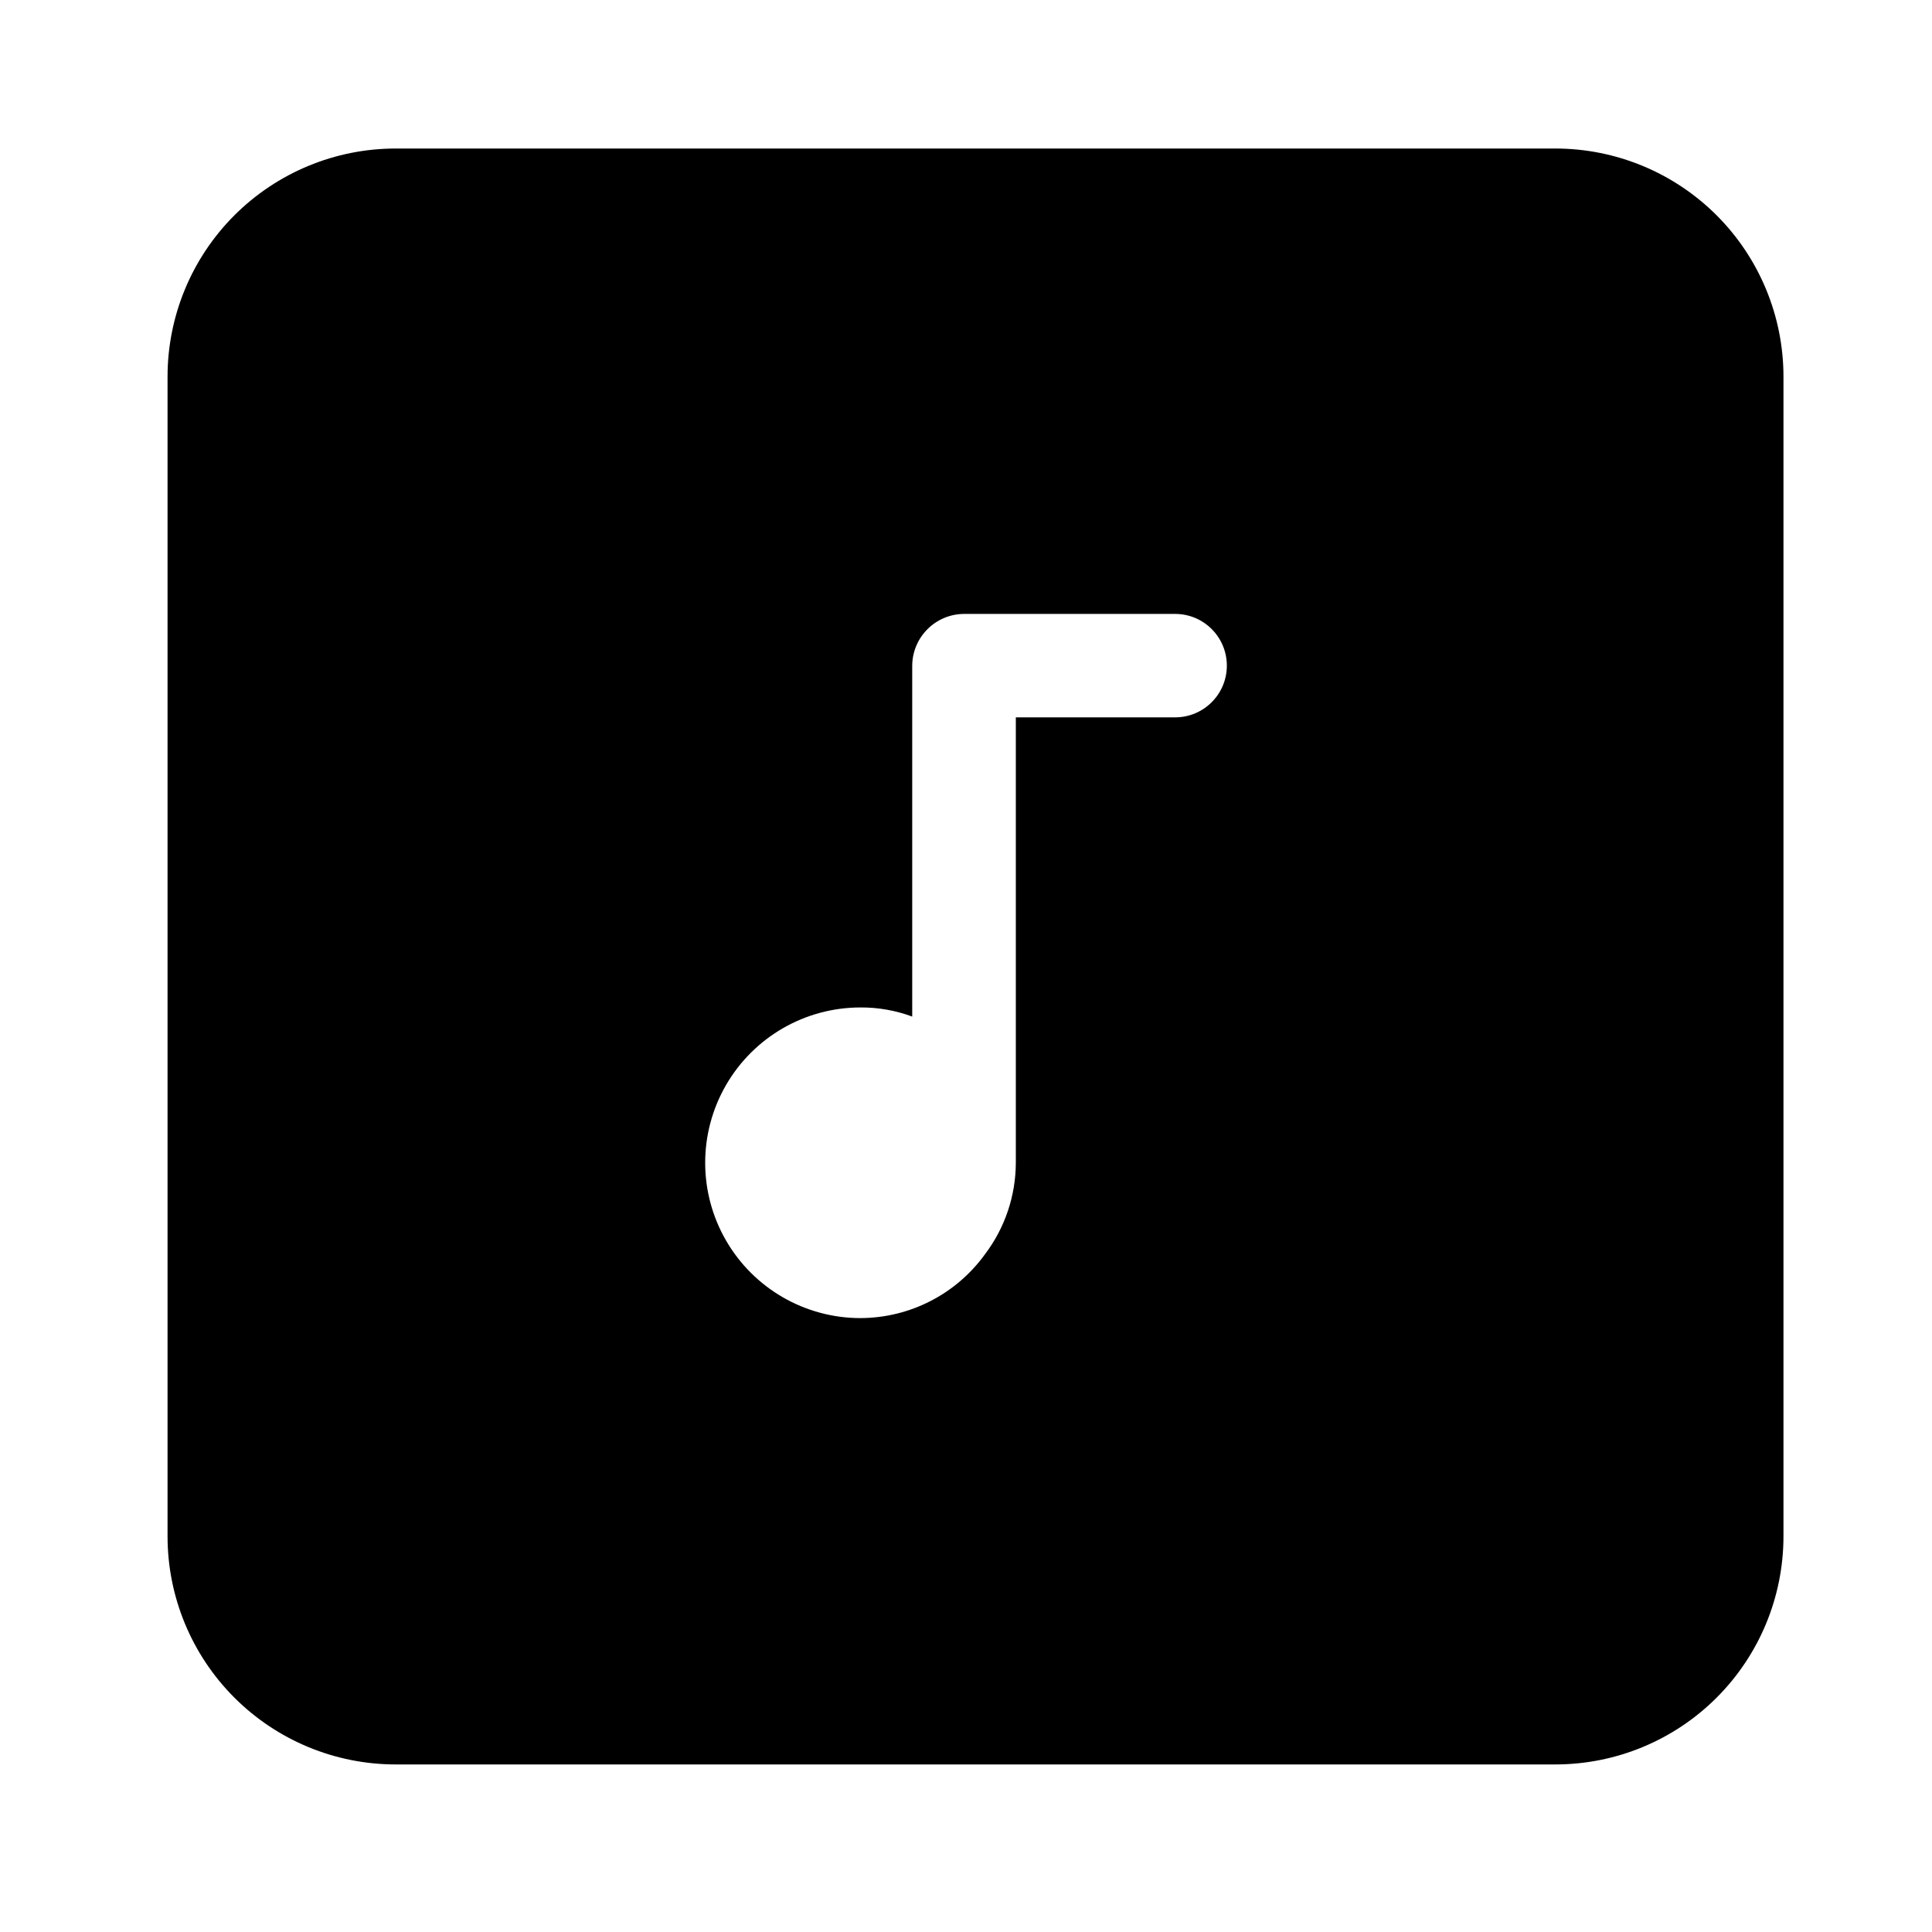
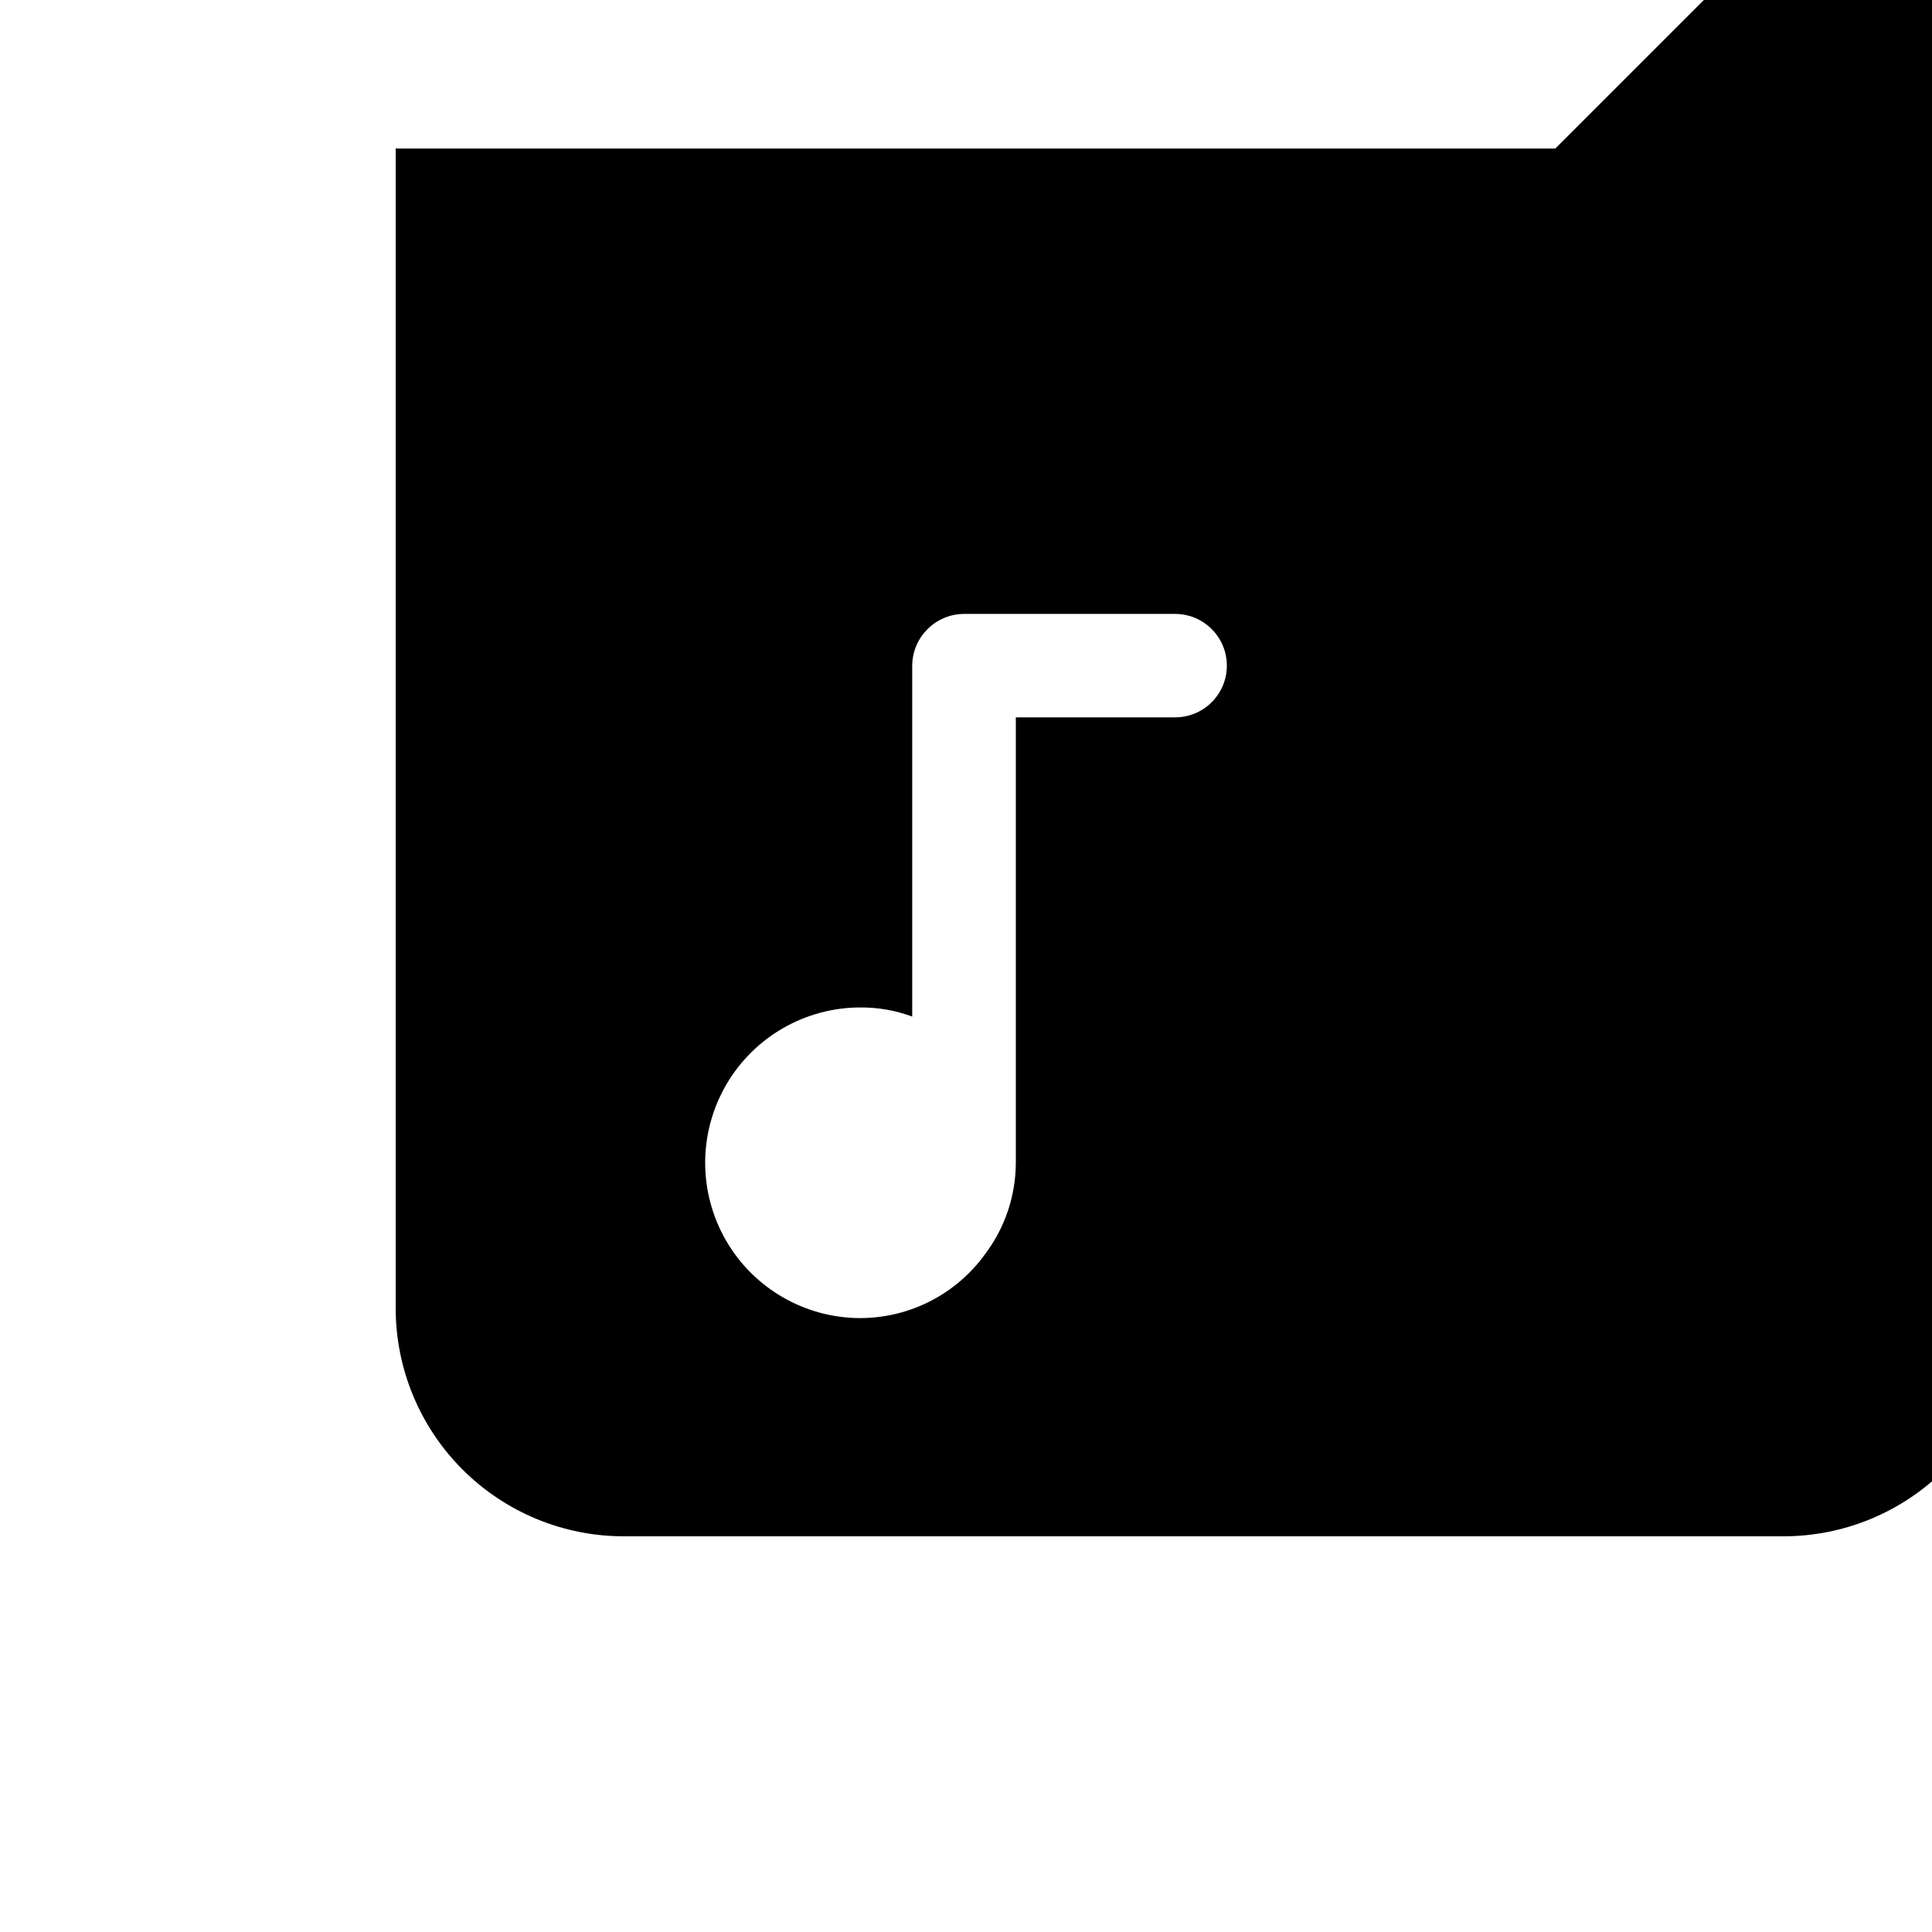
<svg xmlns="http://www.w3.org/2000/svg" fill="#000000" width="800px" height="800px" version="1.1" viewBox="144 144 512 512">
-   <path d="m556.18 183.36h-307.32c-16.035 0-31.41 6.371-42.75 17.707-11.336 11.34-17.707 26.719-17.707 42.75v307.32c0 16.035 6.371 31.414 17.707 42.75 11.34 11.34 26.715 17.707 42.75 17.707h307.32c16.035 0 31.41-6.367 42.75-17.707 11.336-11.336 17.707-26.715 17.707-42.75v-307.32c0-16.031-6.371-31.41-17.707-42.75-11.34-11.336-26.715-17.707-42.75-17.707zm-184.14 309.95c-14.703 0-28.293-7.848-35.645-20.582s-7.352-28.426 0-41.16 20.941-20.582 35.645-20.582c4.68-0.027 9.32 0.789 13.707 2.418v-93c0.055-7.547 6.156-13.652 13.703-13.707h55.973c7.566 0 13.703 6.137 13.703 13.707 0 7.566-6.137 13.703-13.703 13.703h-42.219v118.04c-0.02 8.746-2.883 17.254-8.164 24.23-7.656 10.598-19.922 16.891-33 16.93z" />
+   <path d="m556.18 183.36h-307.32v307.32c0 16.035 6.371 31.414 17.707 42.75 11.34 11.34 26.715 17.707 42.75 17.707h307.32c16.035 0 31.41-6.367 42.75-17.707 11.336-11.336 17.707-26.715 17.707-42.75v-307.32c0-16.031-6.371-31.41-17.707-42.75-11.34-11.336-26.715-17.707-42.75-17.707zm-184.14 309.95c-14.703 0-28.293-7.848-35.645-20.582s-7.352-28.426 0-41.16 20.941-20.582 35.645-20.582c4.68-0.027 9.32 0.789 13.707 2.418v-93c0.055-7.547 6.156-13.652 13.703-13.707h55.973c7.566 0 13.703 6.137 13.703 13.707 0 7.566-6.137 13.703-13.703 13.703h-42.219v118.04c-0.02 8.746-2.883 17.254-8.164 24.23-7.656 10.598-19.922 16.891-33 16.93z" />
</svg>